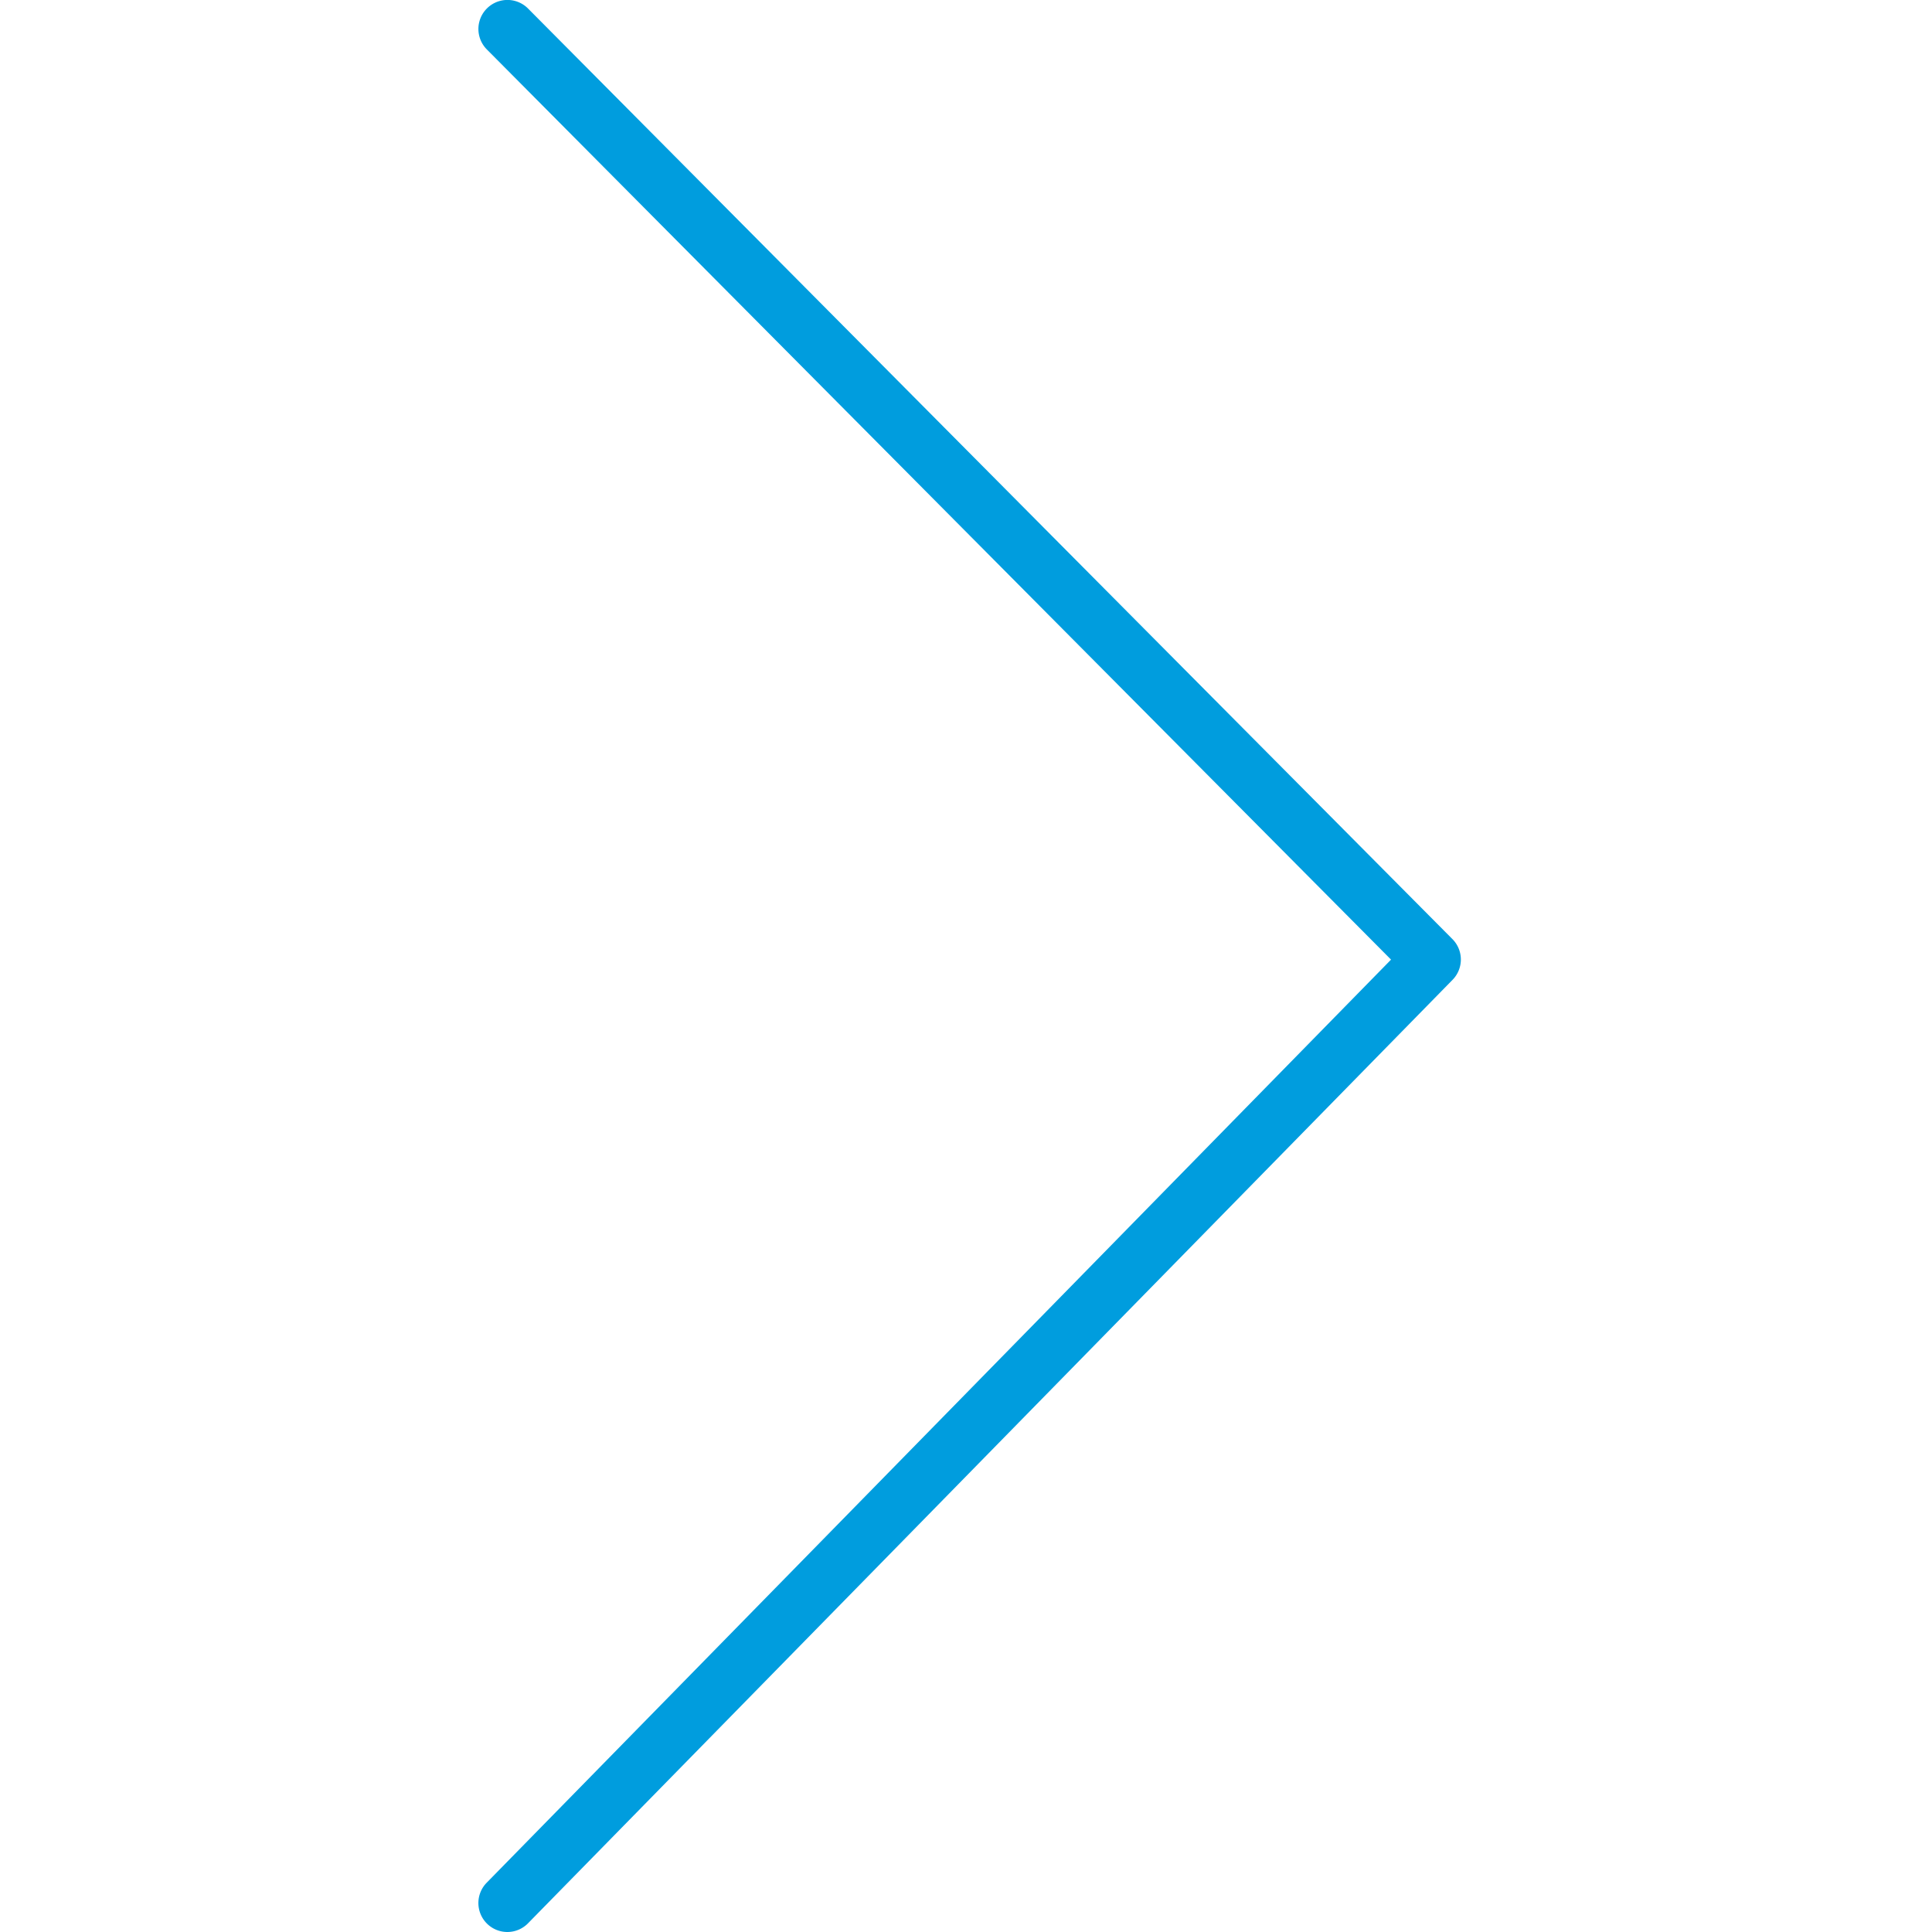
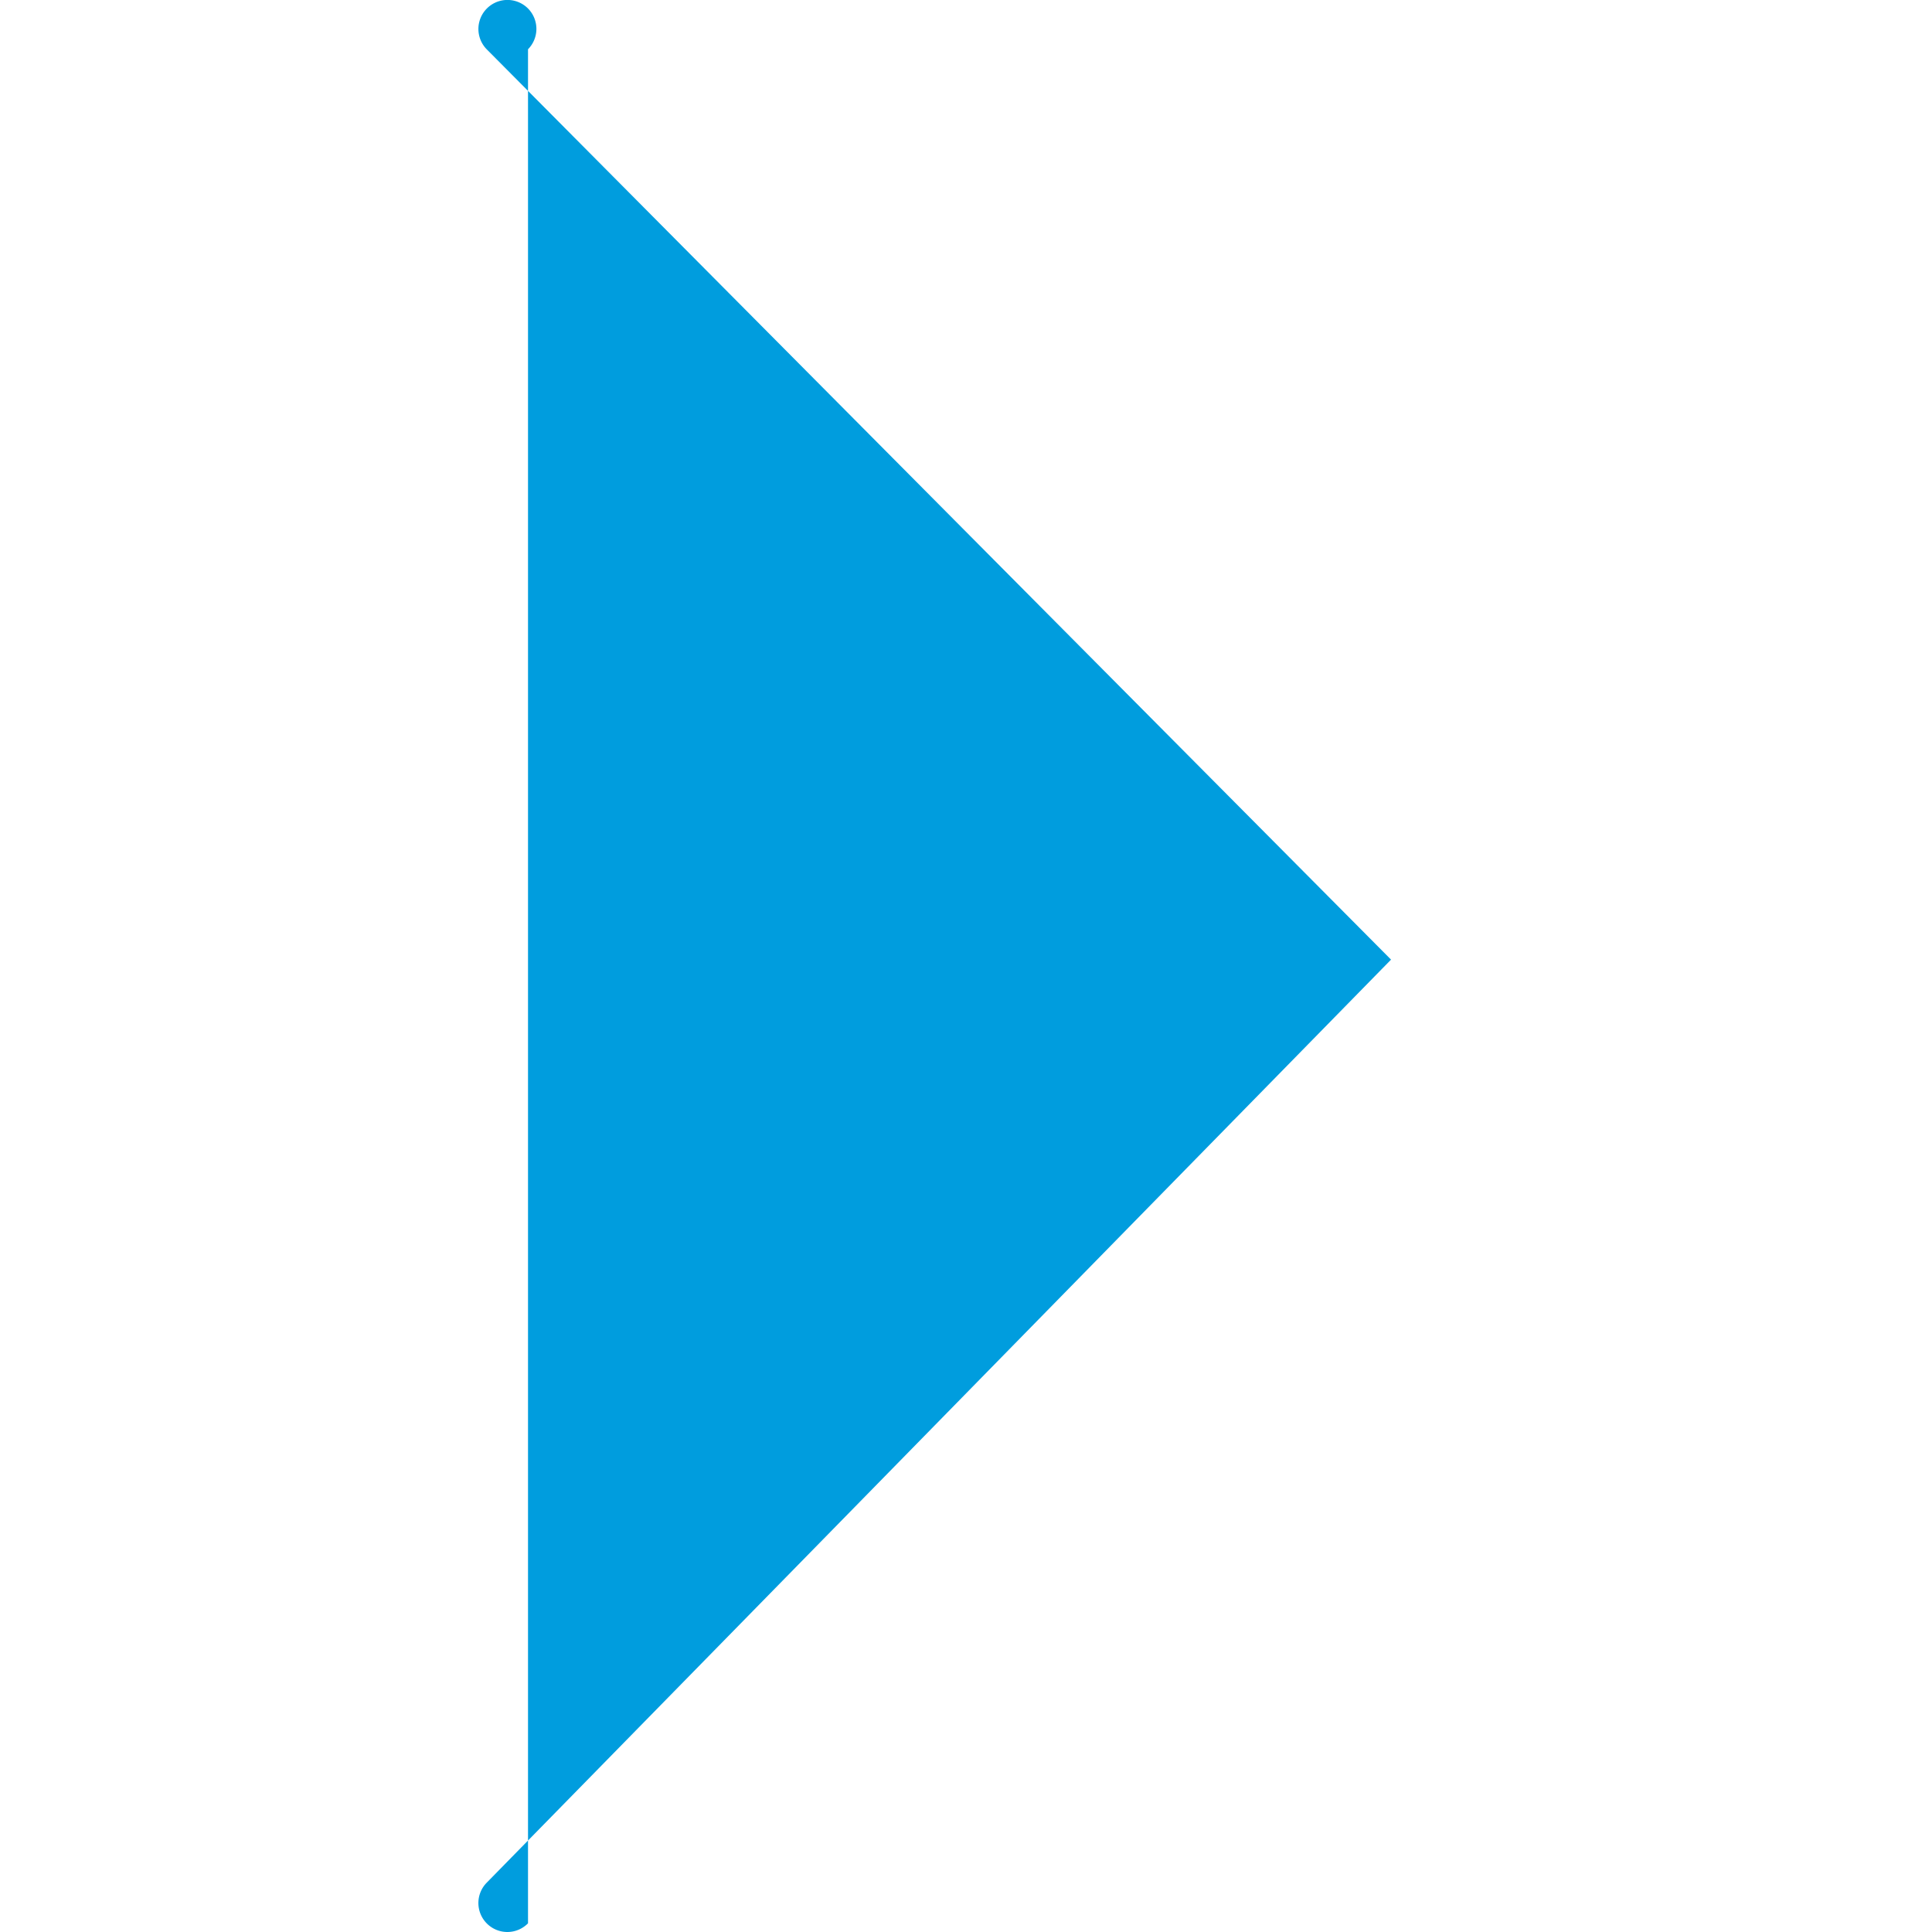
<svg xmlns="http://www.w3.org/2000/svg" id="Warstwa_1" data-name="Warstwa 1" viewBox="0 0 100 100">
  <defs>
    <style>.cls-1{fill:#009dde;}</style>
  </defs>
  <title>26_1</title>
-   <path class="cls-1" d="M26.26,100a1.5,1.5,0,0,1-1.07-2.55L72,49.67,25.2,2.56A1.5,1.5,0,0,1,27.33.44L75.18,48.61a1.5,1.5,0,0,1,0,2.11L27.33,99.55A1.5,1.5,0,0,1,26.26,100Z" />
+   <path class="cls-1" d="M26.26,100a1.5,1.5,0,0,1-1.07-2.55L72,49.67,25.2,2.56A1.5,1.5,0,0,1,27.33.44a1.5,1.5,0,0,1,0,2.11L27.33,99.55A1.5,1.5,0,0,1,26.26,100Z" />
</svg>